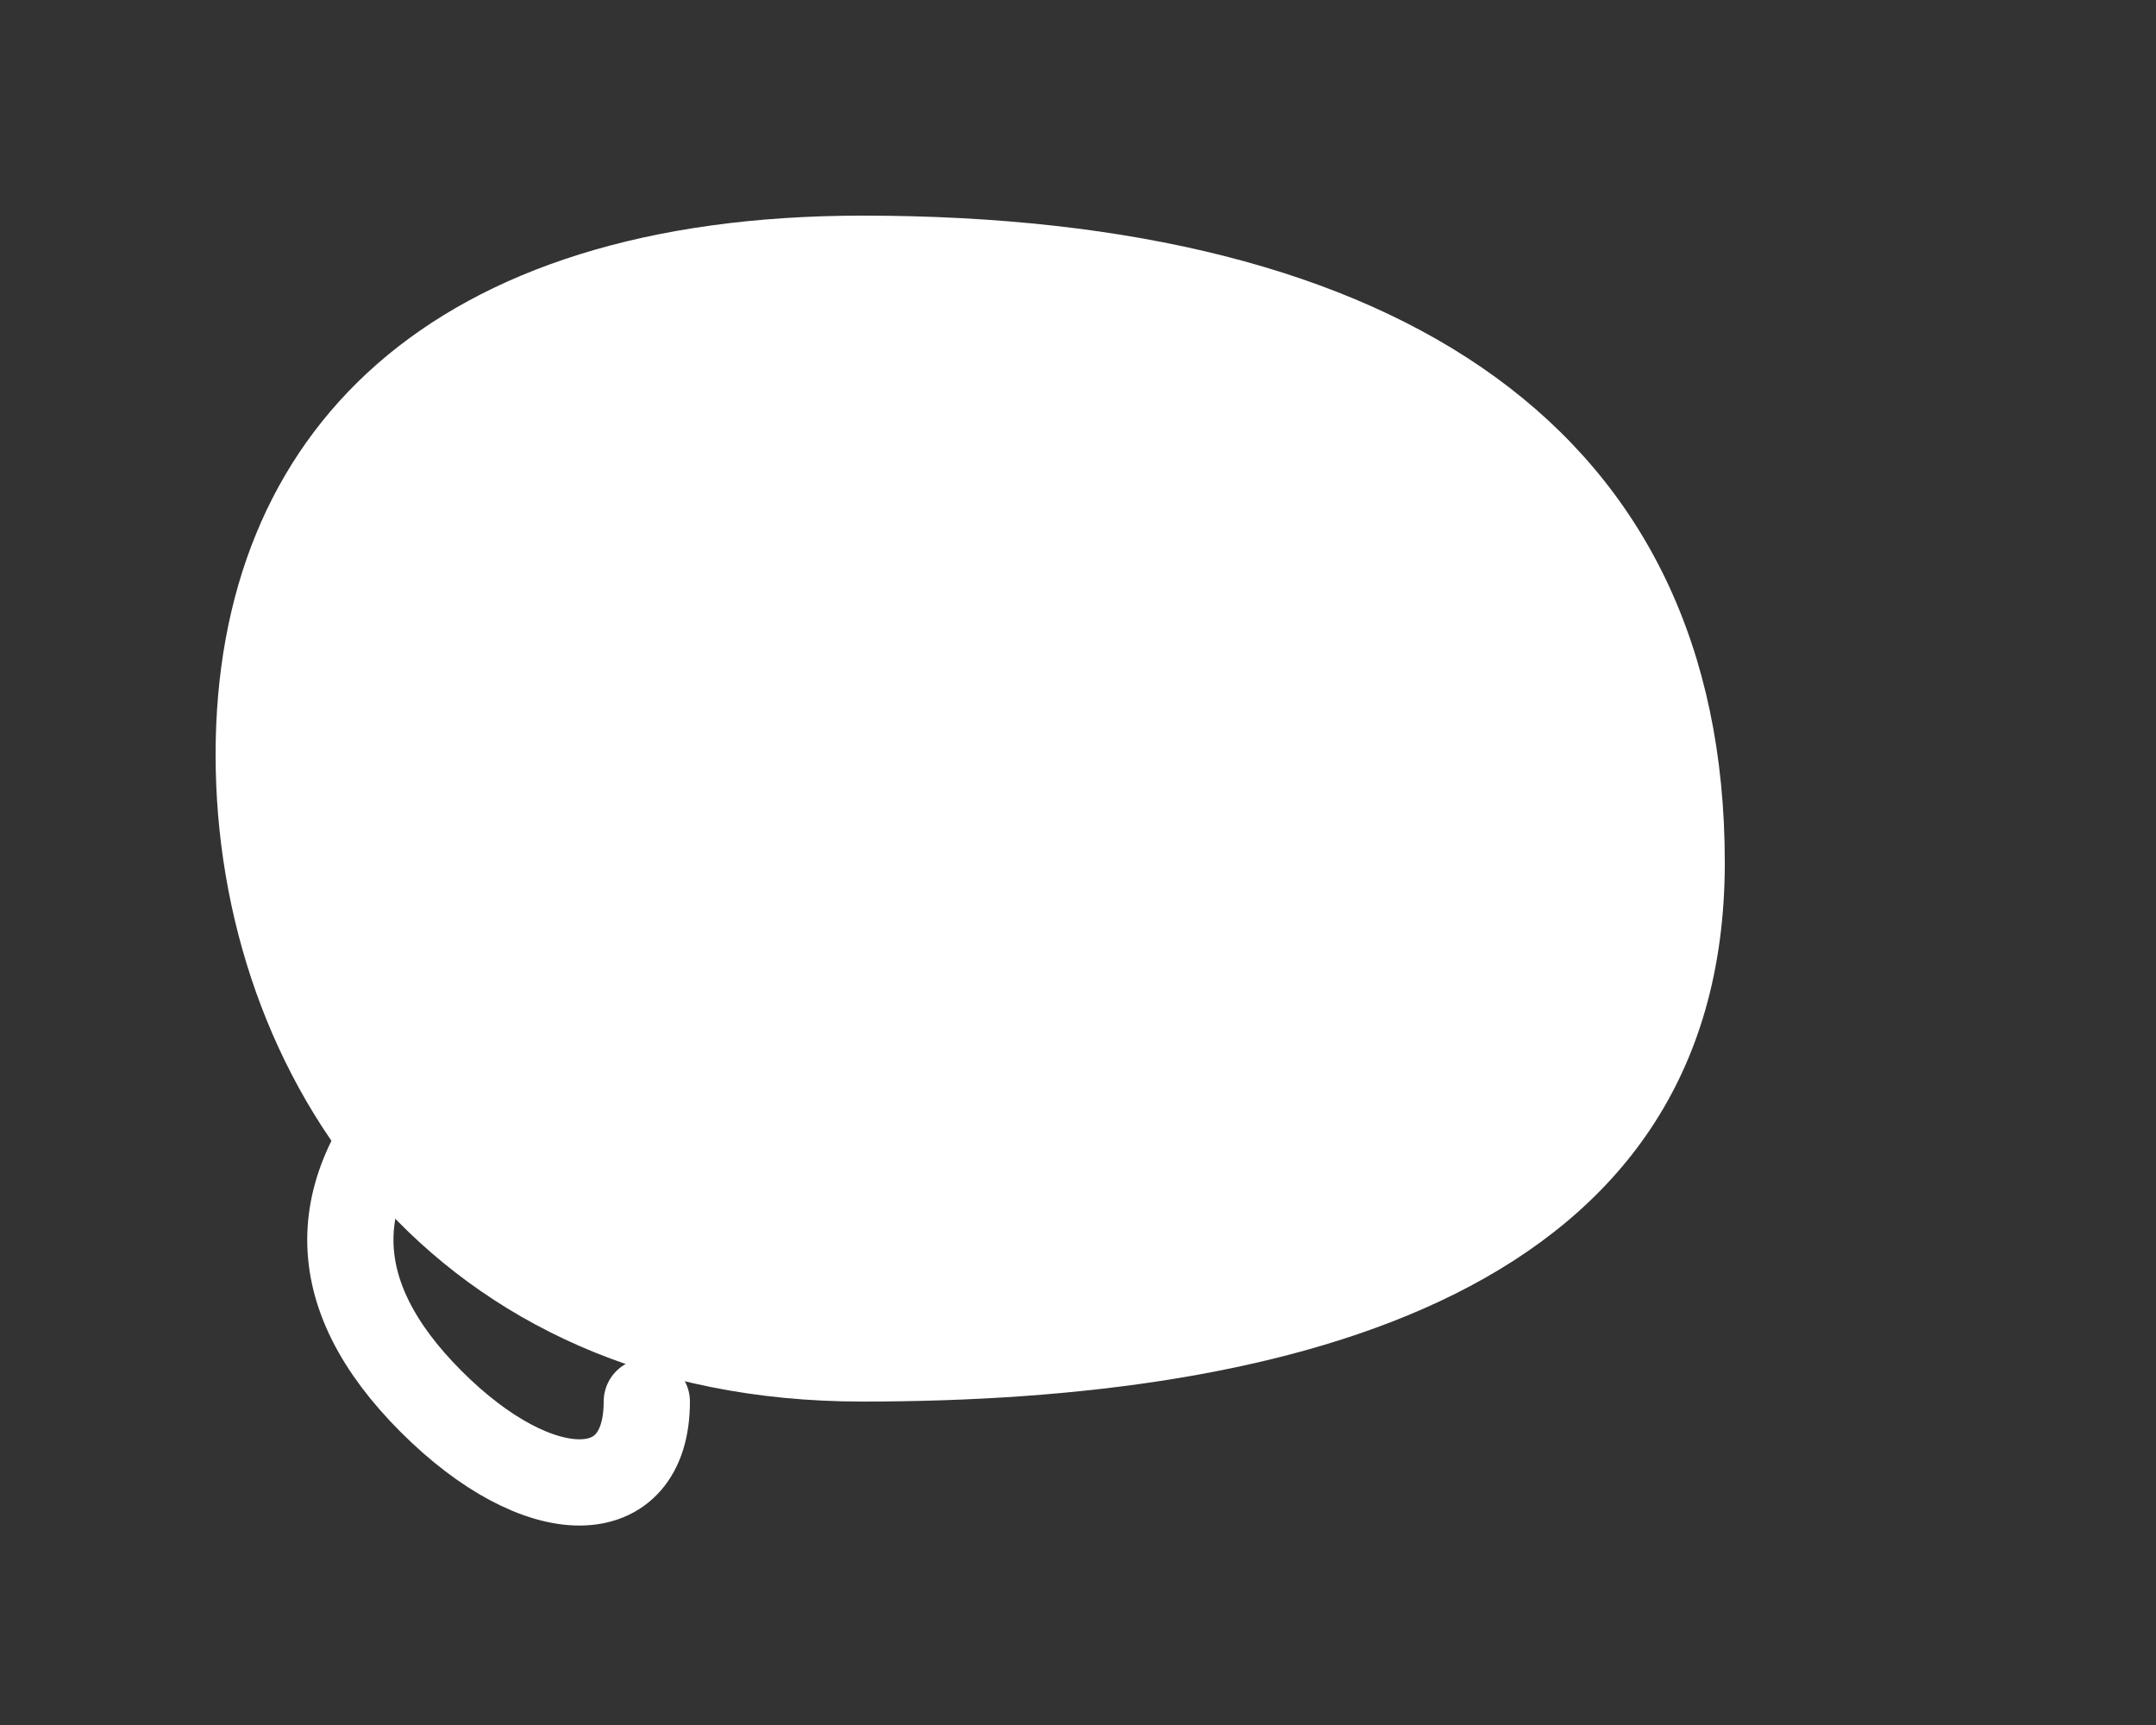
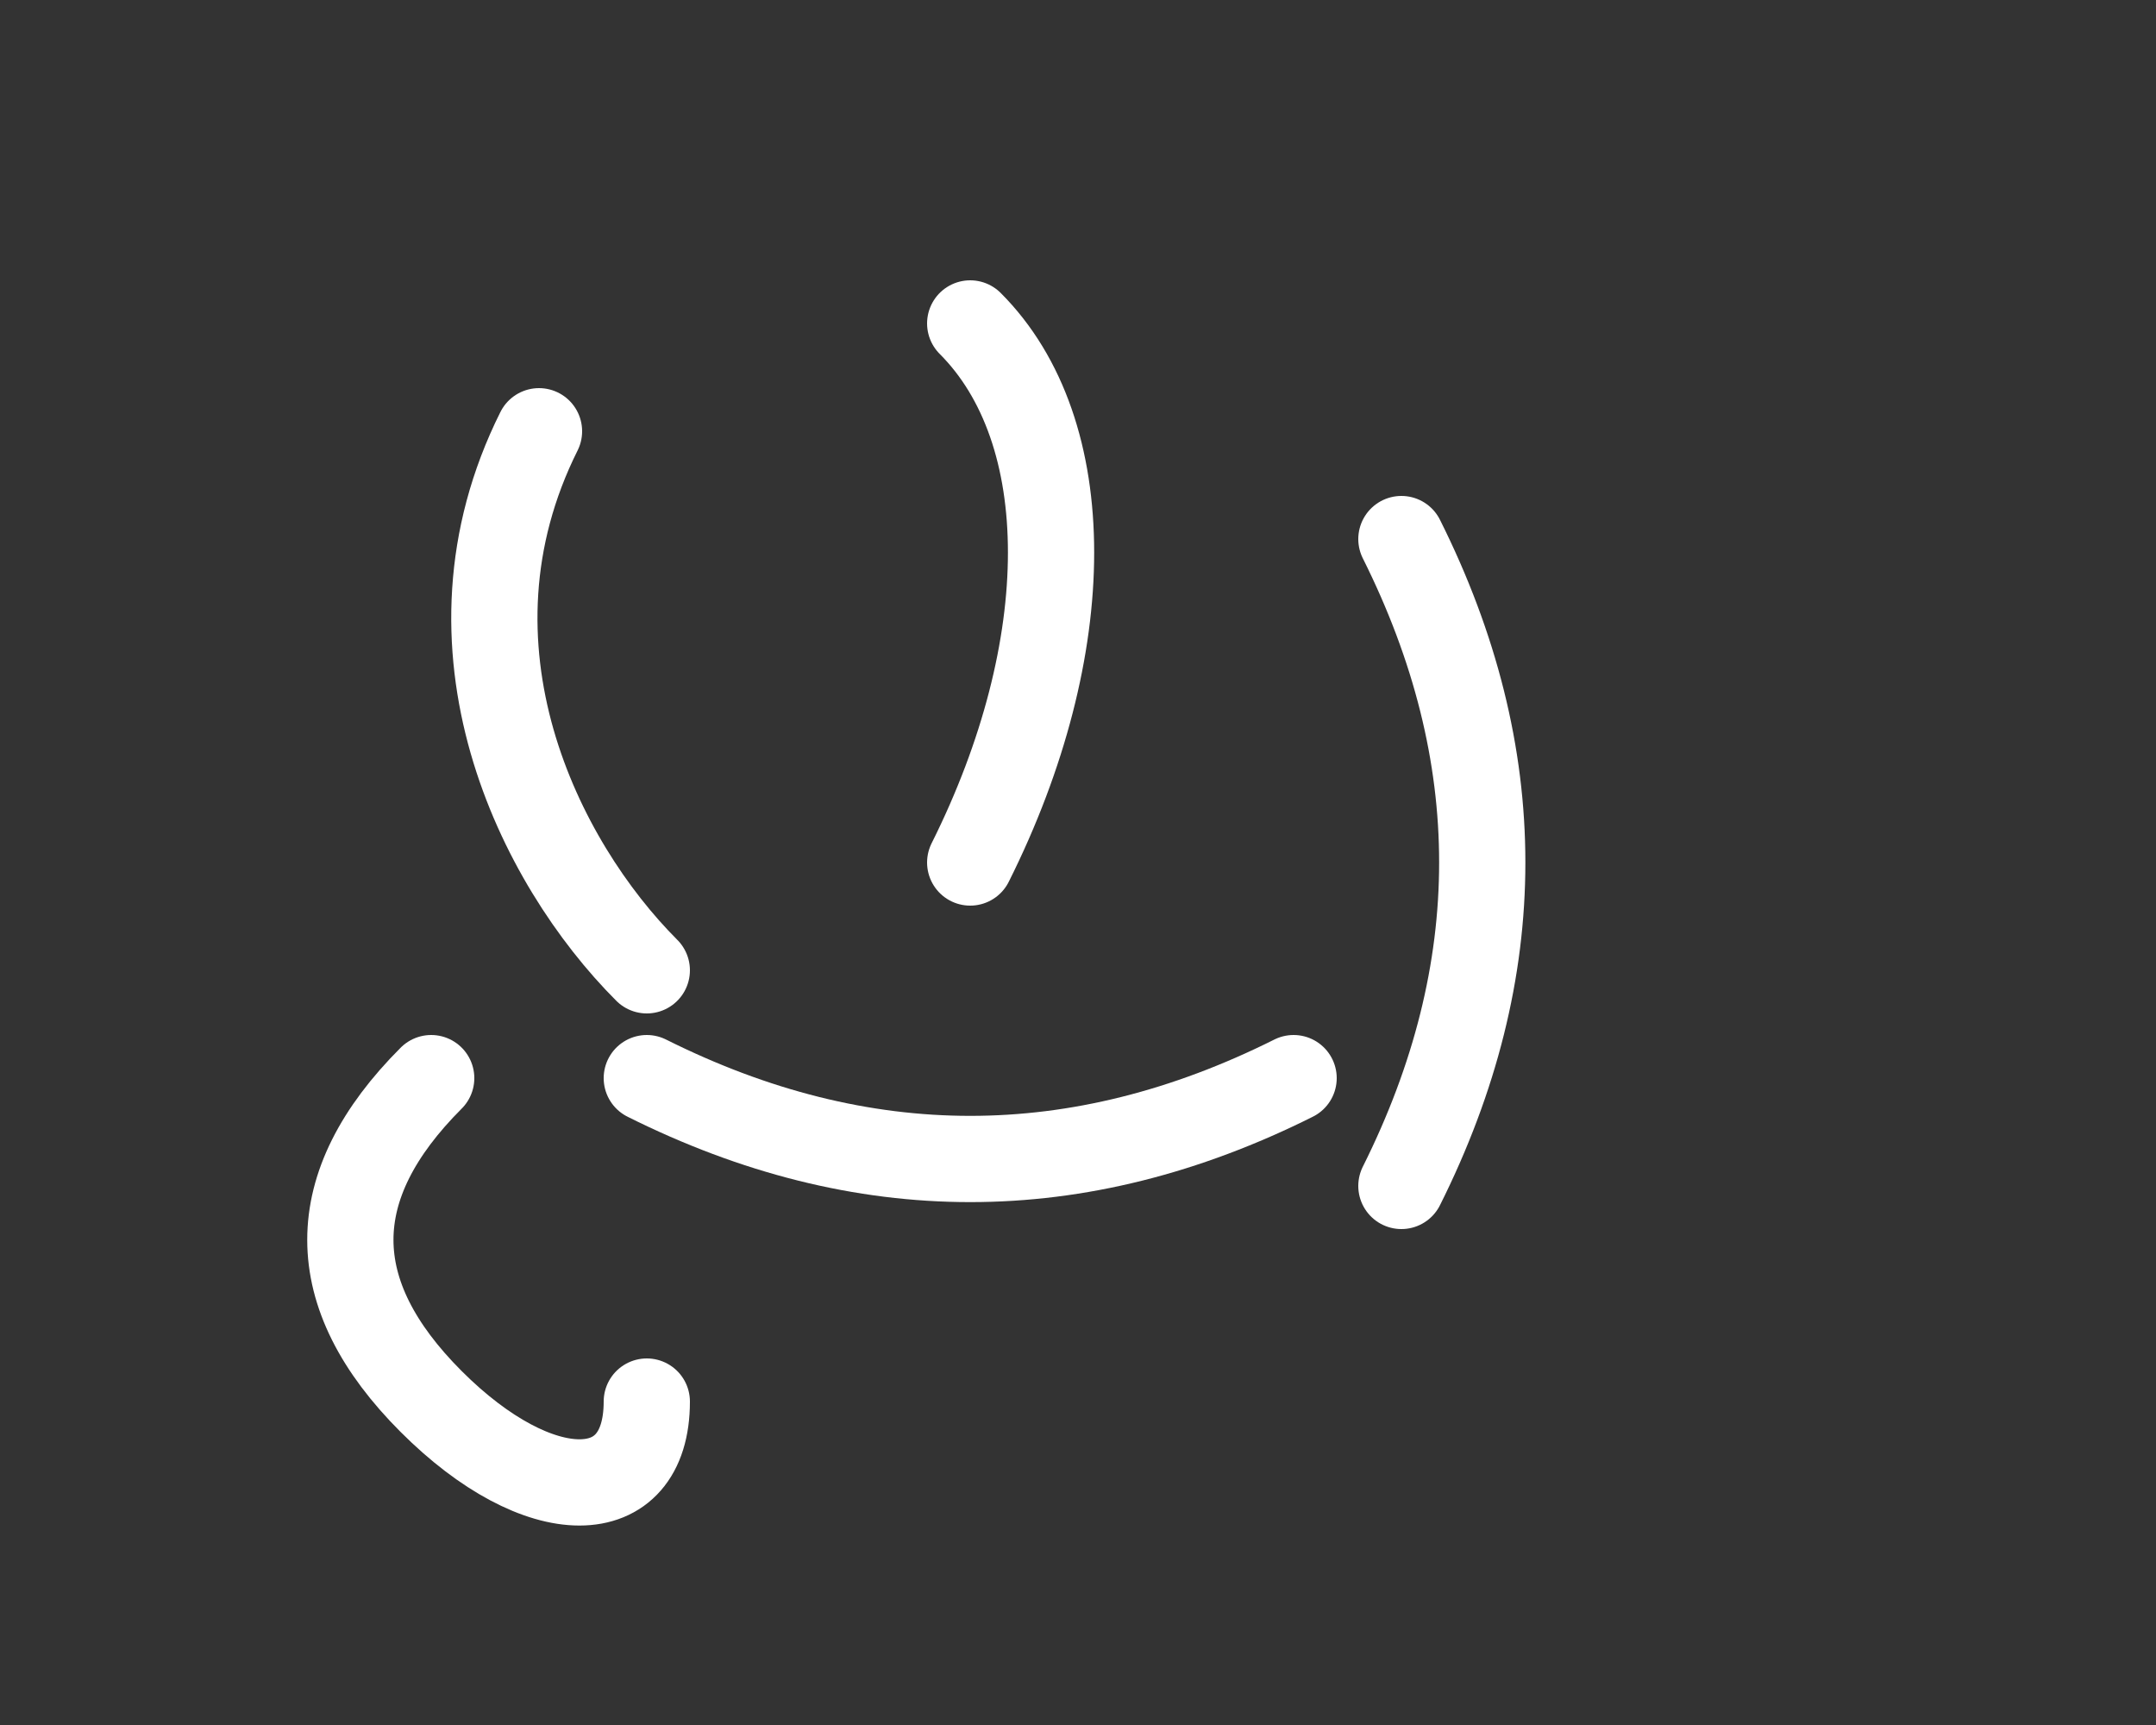
<svg xmlns="http://www.w3.org/2000/svg" width="100" height="80" viewBox="0 0 100 80">
  <rect x="0" y="0" width="100" height="80" fill="#333333" stroke="none" />
  <g fill="#ffffff">
-     <path d="M80,40 C80,20 65,10 40,10 C20,10 10,20 10,35 C10,50 20,65 40,65 C60,65 80,60 80,40 Z" fill-opacity="1" stroke="#ffffff" stroke-width="0" />
    <path d="M20,50 C15,55 15,60 20,65 C25,70 30,70 30,65" fill="none" stroke="#ffffff" stroke-width="4" stroke-linecap="round" />
    <path d="M25,20 C20,30 25,40 30,45" fill="none" stroke="#ffffff" stroke-width="4" stroke-linecap="round" />
    <path d="M45,15 C50,20 50,30 45,40" fill="none" stroke="#ffffff" stroke-width="4" stroke-linecap="round" />
    <path d="M30,50 C40,55 50,55 60,50" fill="none" stroke="#ffffff" stroke-width="4" stroke-linecap="round" />
    <path d="M65,25 C70,35 70,45 65,55" fill="none" stroke="#ffffff" stroke-width="4" stroke-linecap="round" />
  </g>
</svg>